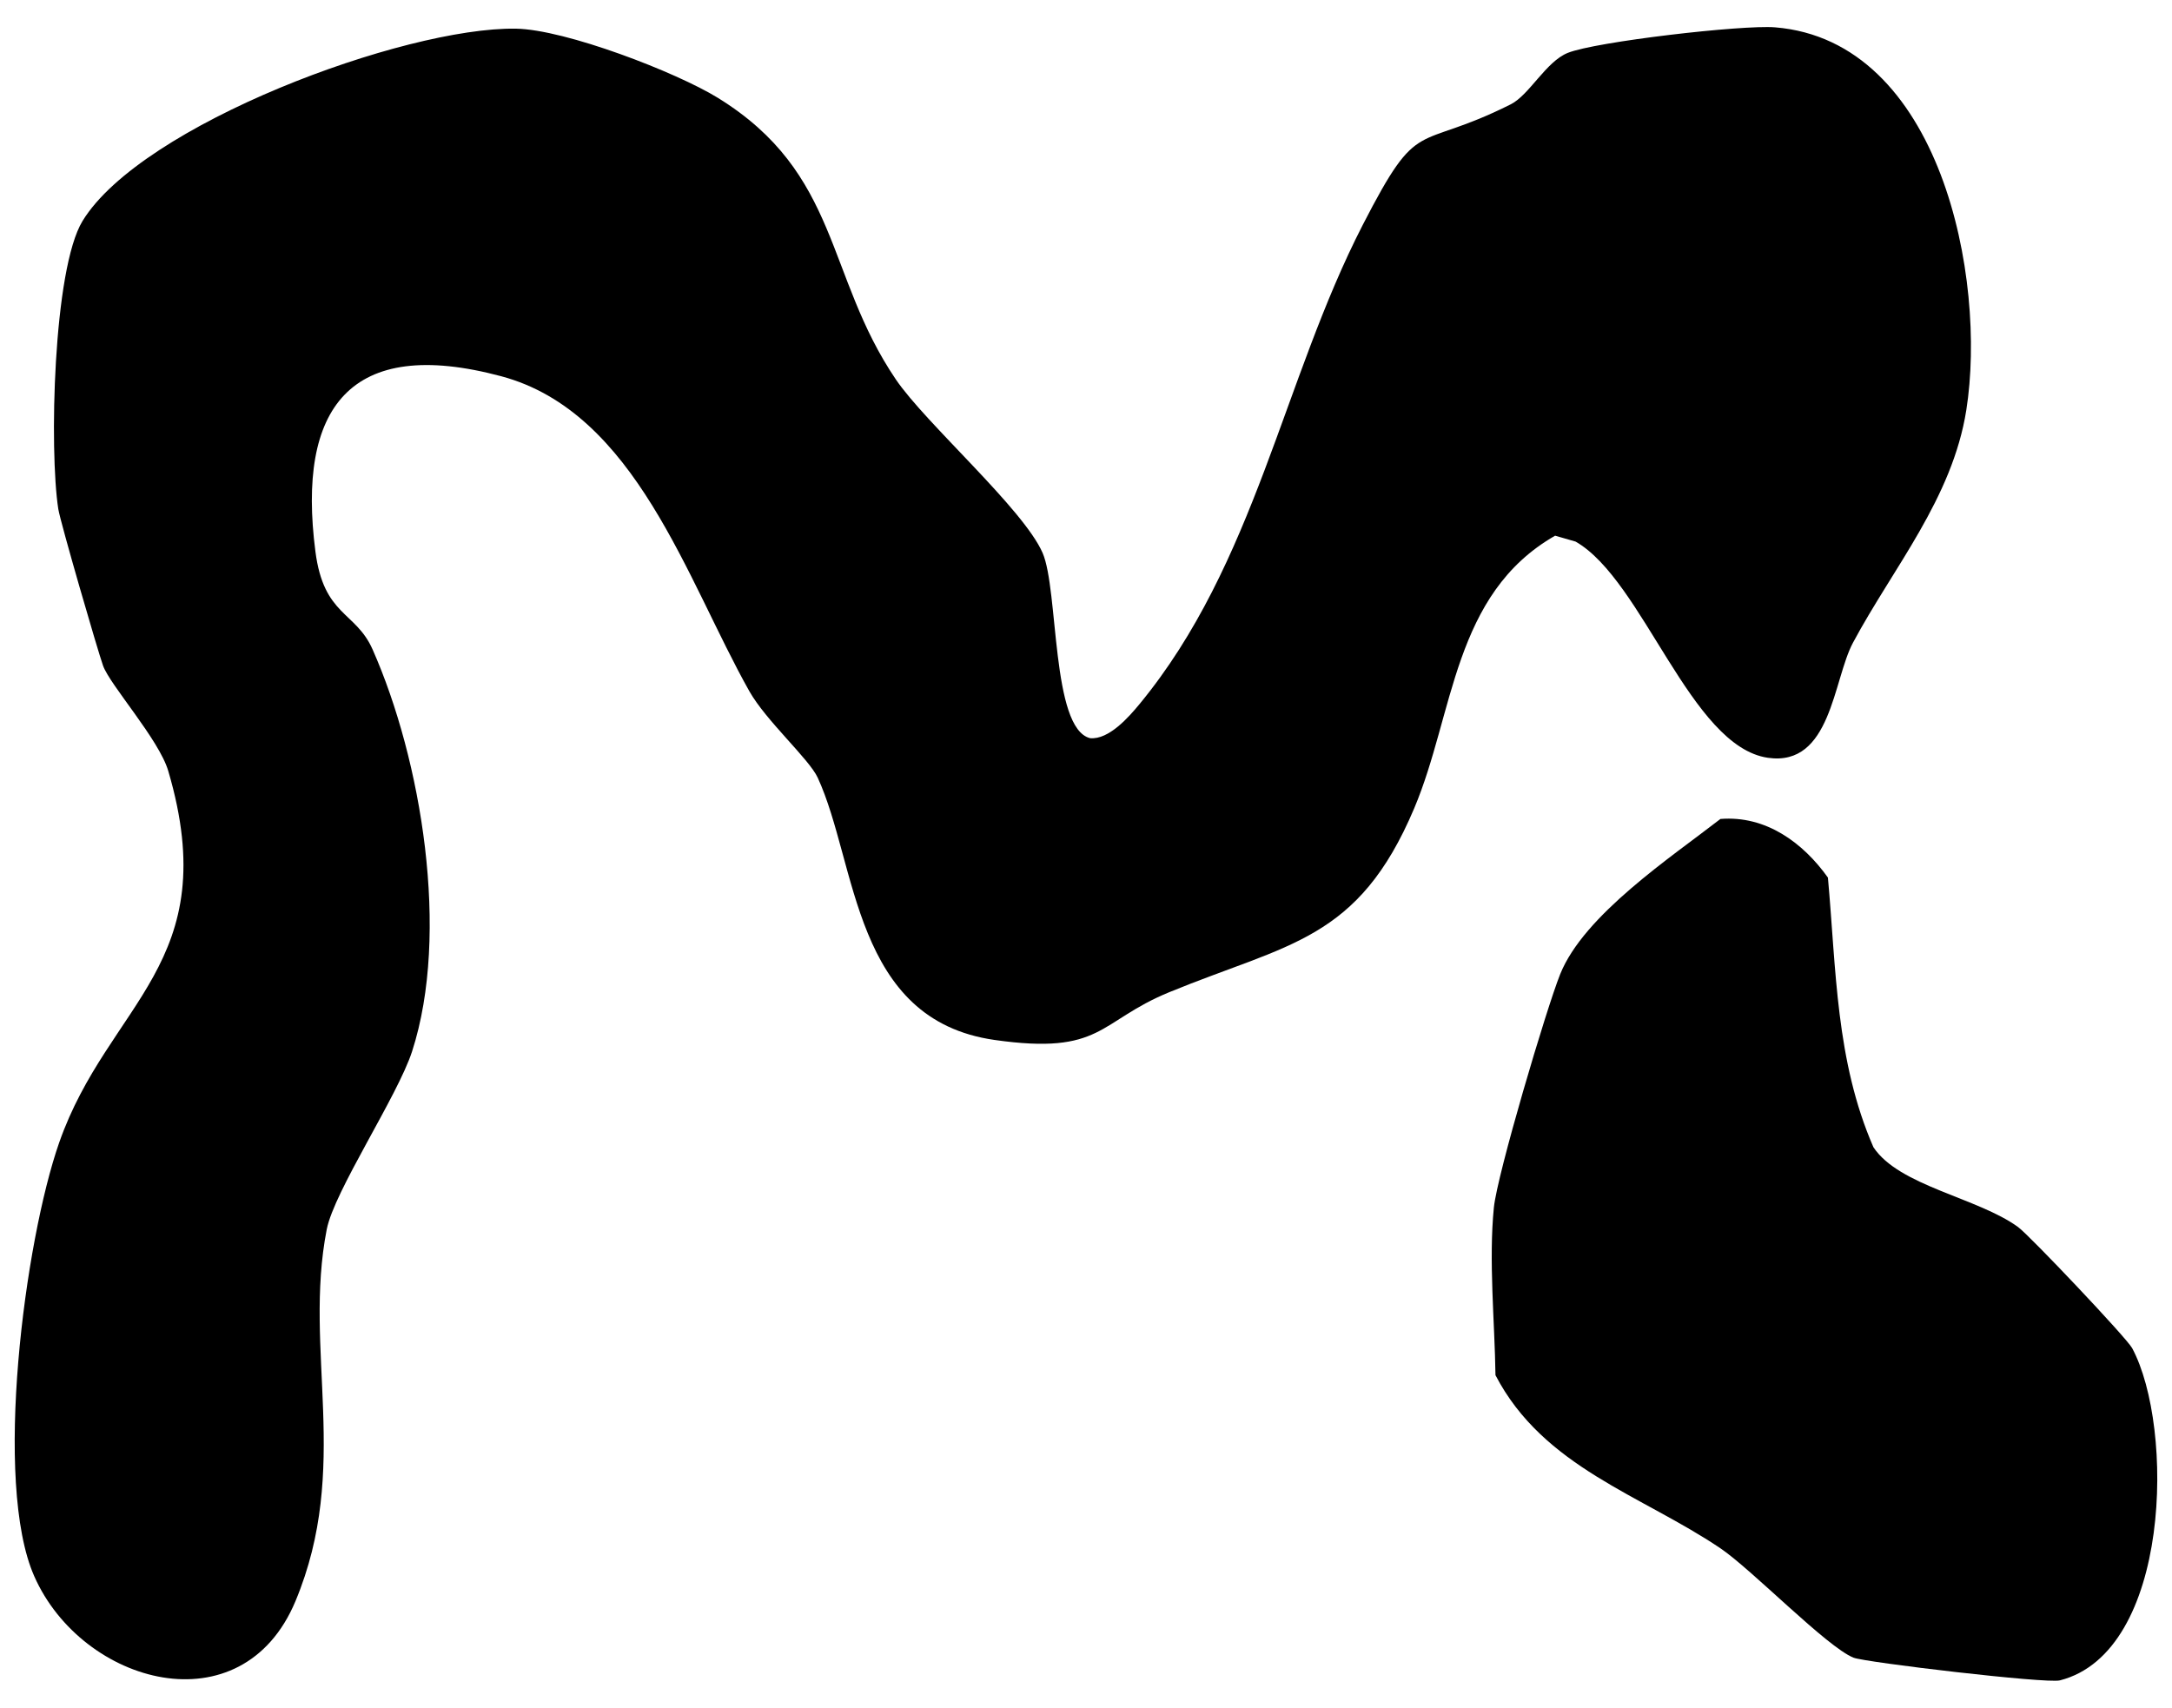
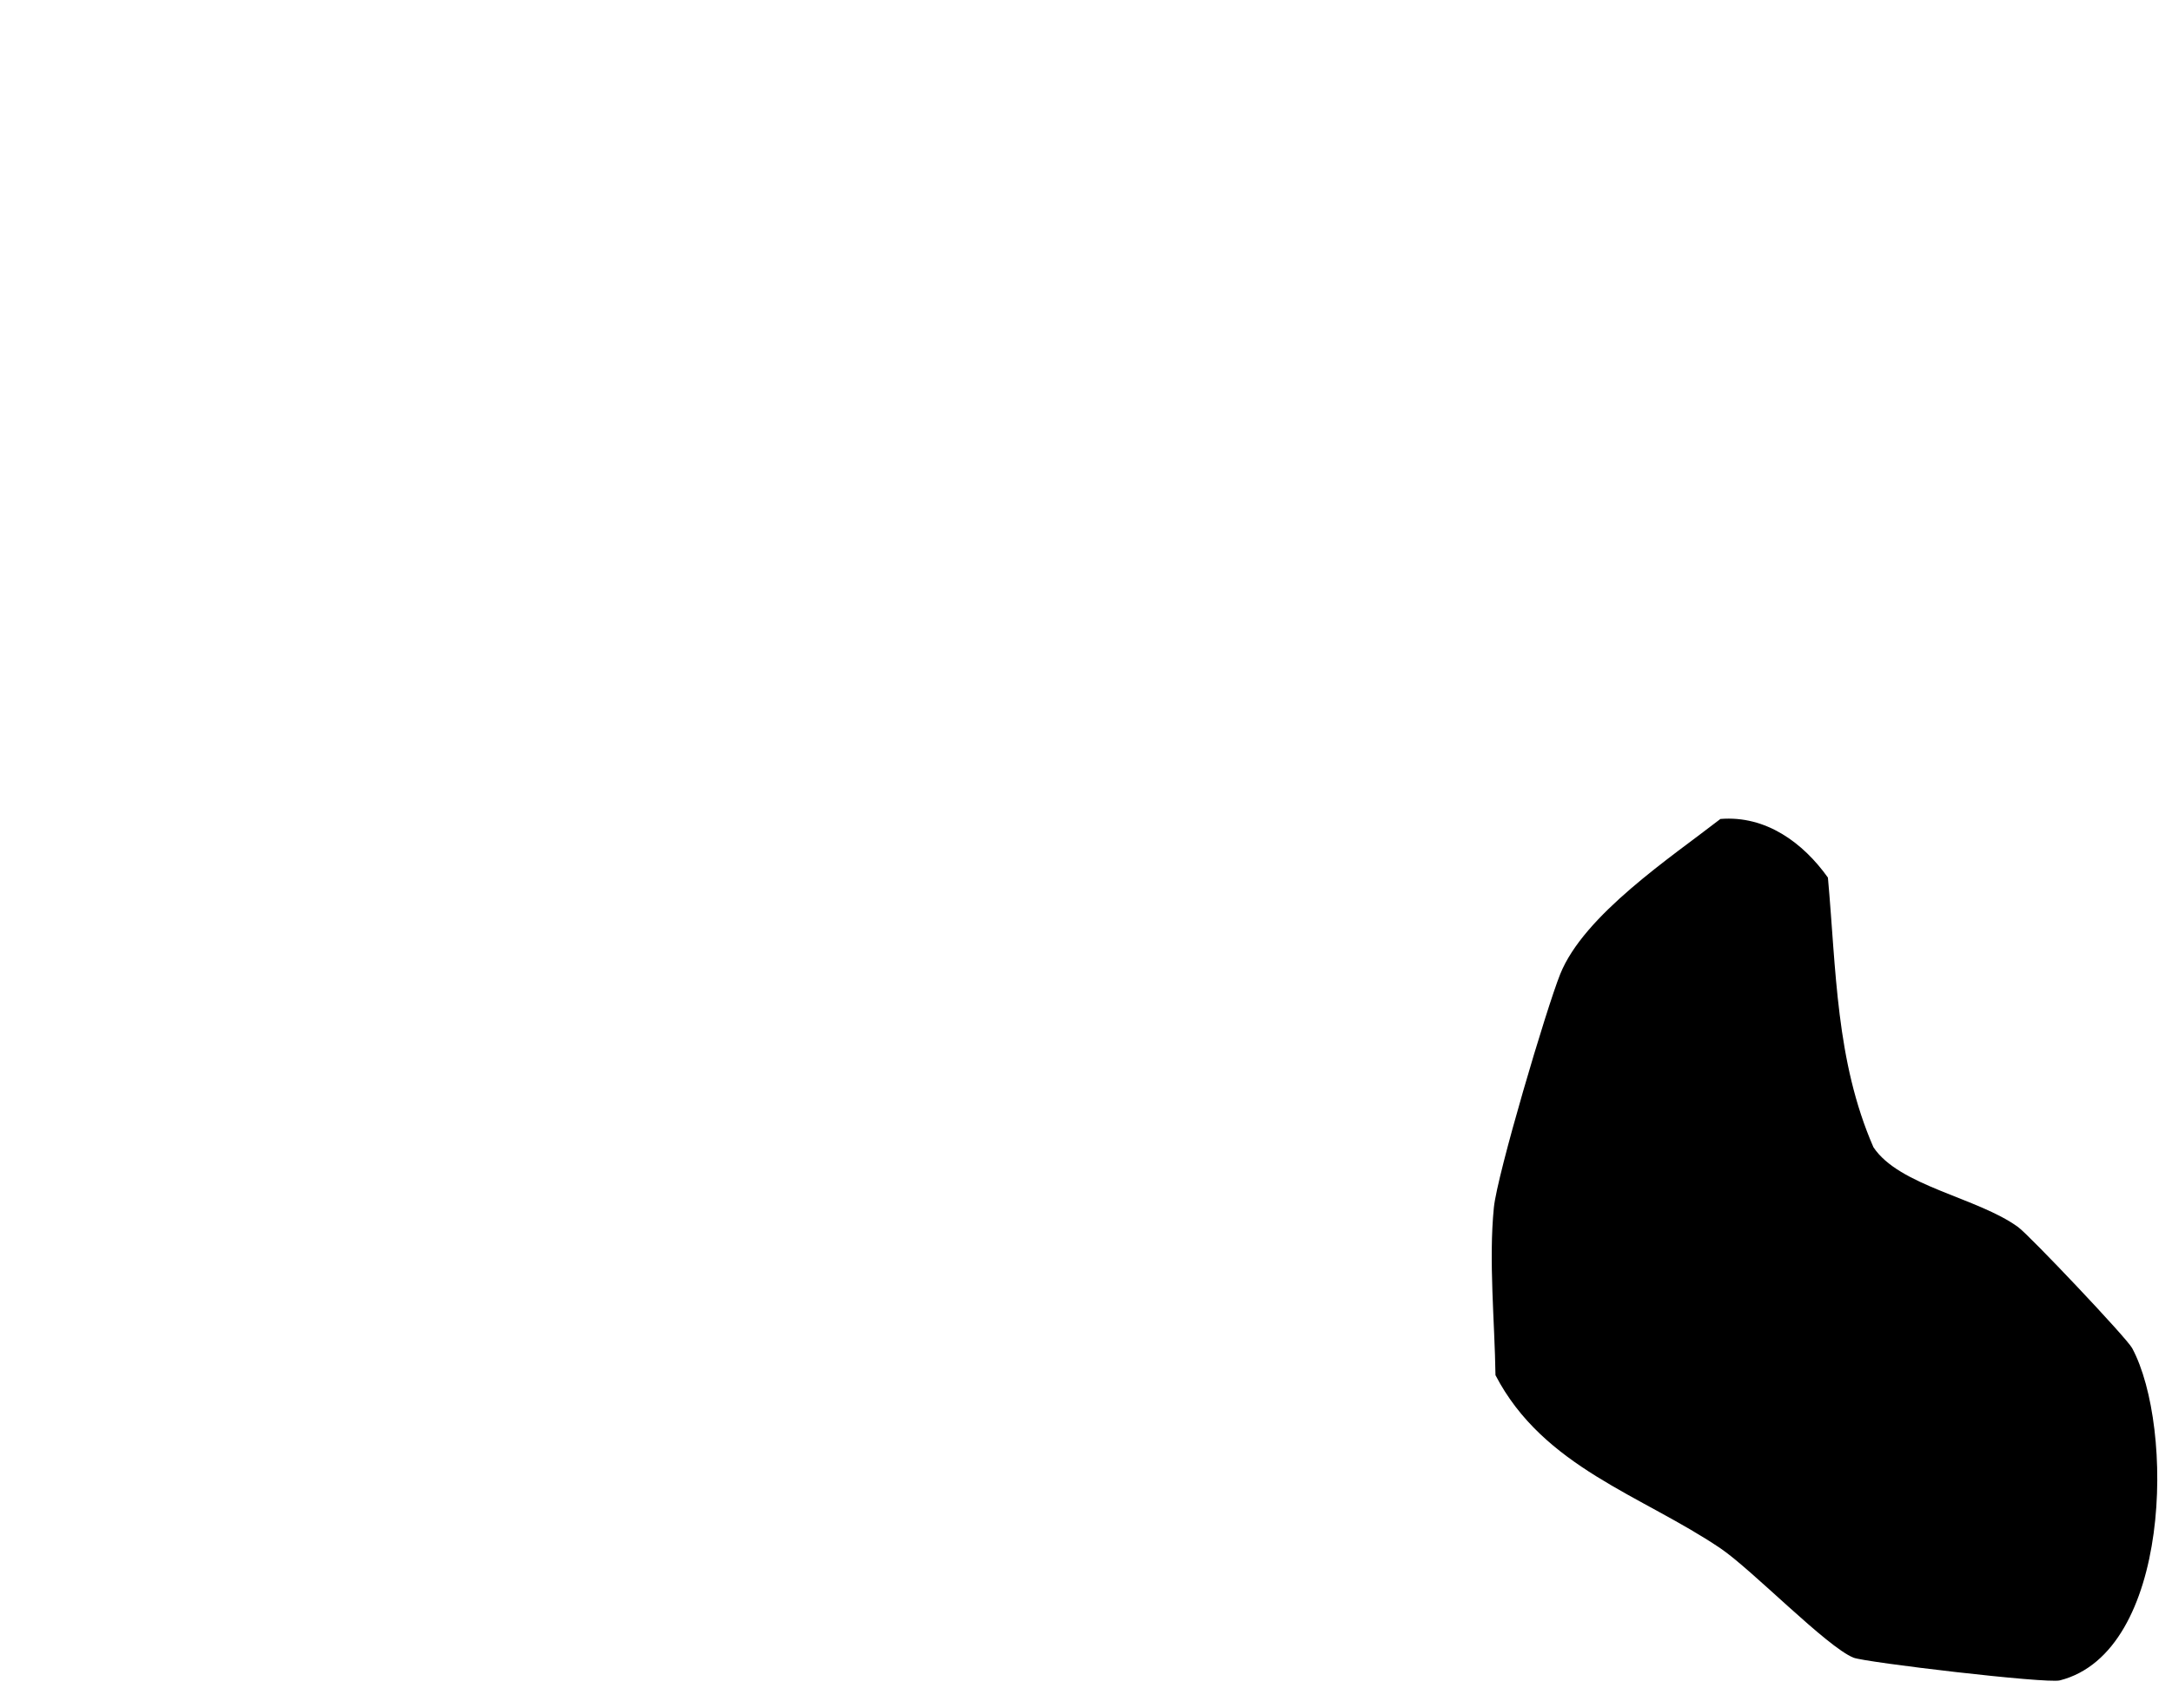
<svg xmlns="http://www.w3.org/2000/svg" viewBox="0 0 1080 849.22" data-name="Layer 2" id="Layer_2">
  <defs>
    <style>
      .cls-1 {
        stroke-width: 0px;
      }
    </style>
  </defs>
-   <path d="M256.43,14.25c24.81.37,80.11,21.81,100.46,34.37,61.04,37.64,53.38,88.15,88.55,140.04,14.84,21.89,63.46,64.39,72.98,86.27,8.03,18.47,4.22,87.27,23.61,92.13,9.34.88,19.38-10.64,24.55-16.91,57.57-69.82,71.31-161.02,111.02-238.29,28.45-55.35,25.61-35.91,73.59-59.98,9.26-4.65,17.48-21.2,28.36-25.58,13.94-5.61,86.89-14.03,103.04-12.71,82.42,6.71,105.45,124.82,95.14,190.28-6.93,43.97-36.38,78.4-56.36,115.72-9.89,18.48-10.85,61.73-42.26,57.23-38.54-5.52-62.03-88.33-95.67-107.51l-10.18-2.94c-50.84,29.14-50.11,88.36-70.07,135.58-27.86,65.91-62.59,67.11-121.78,91.42-35.52,14.58-33.1,31.41-86.89,23.75-70.44-10.04-68.16-87.56-87.92-130.41-4.32-9.36-25.7-28.27-34.02-43.04-31.09-55.18-56.42-138.69-123.38-156.59-75.43-20.17-101.59,15.87-92.36,87.19,4.16,32.12,19.98,29.61,28.41,48.64,24.31,54.87,38.64,141.18,19.67,199.86-7.2,22.28-38.72,69.48-42.45,88.54-11.77,60.16,12.14,118.43-15.52,184.8-26.57,63.75-106.05,41.65-129.9-12.28-20.56-46.48-4.75-166.69,12.37-215.64,24.36-69.67,82.46-88.96,54.25-184.82-4.61-15.67-28.94-42.68-32.42-52.34-2.55-7.09-21.23-71.34-22.26-77.91-4.52-29.01-2.61-119.24,12.07-143.26C70.37,61.95,200.87,13.43,256.43,14.25Z" class="cls-1" />
  <path d="M1003.54,610.22c5.66,4.13,53.93,55.08,56.65,60.15,21.11,39.33,19.36,151.14-35.94,165.21-6.73,1.71-96.83-8.97-102.61-11.29-13.31-5.34-50.51-43.82-66.27-54.45-39.12-26.38-87.95-40.22-111.76-86.02-.38-26.62-3.43-57.07-.8-83.36,1.64-16.45,26.08-98.83,32.96-116.01,11.81-29.49,55.18-58.18,79.68-77.21,22.67-1.85,41.16,11.88,53.46,29.15,4.14,45.7,3.89,91.08,22.62,134.05,12.77,19.34,51.82,25.05,72.03,39.78Z" class="cls-1" />
</svg>